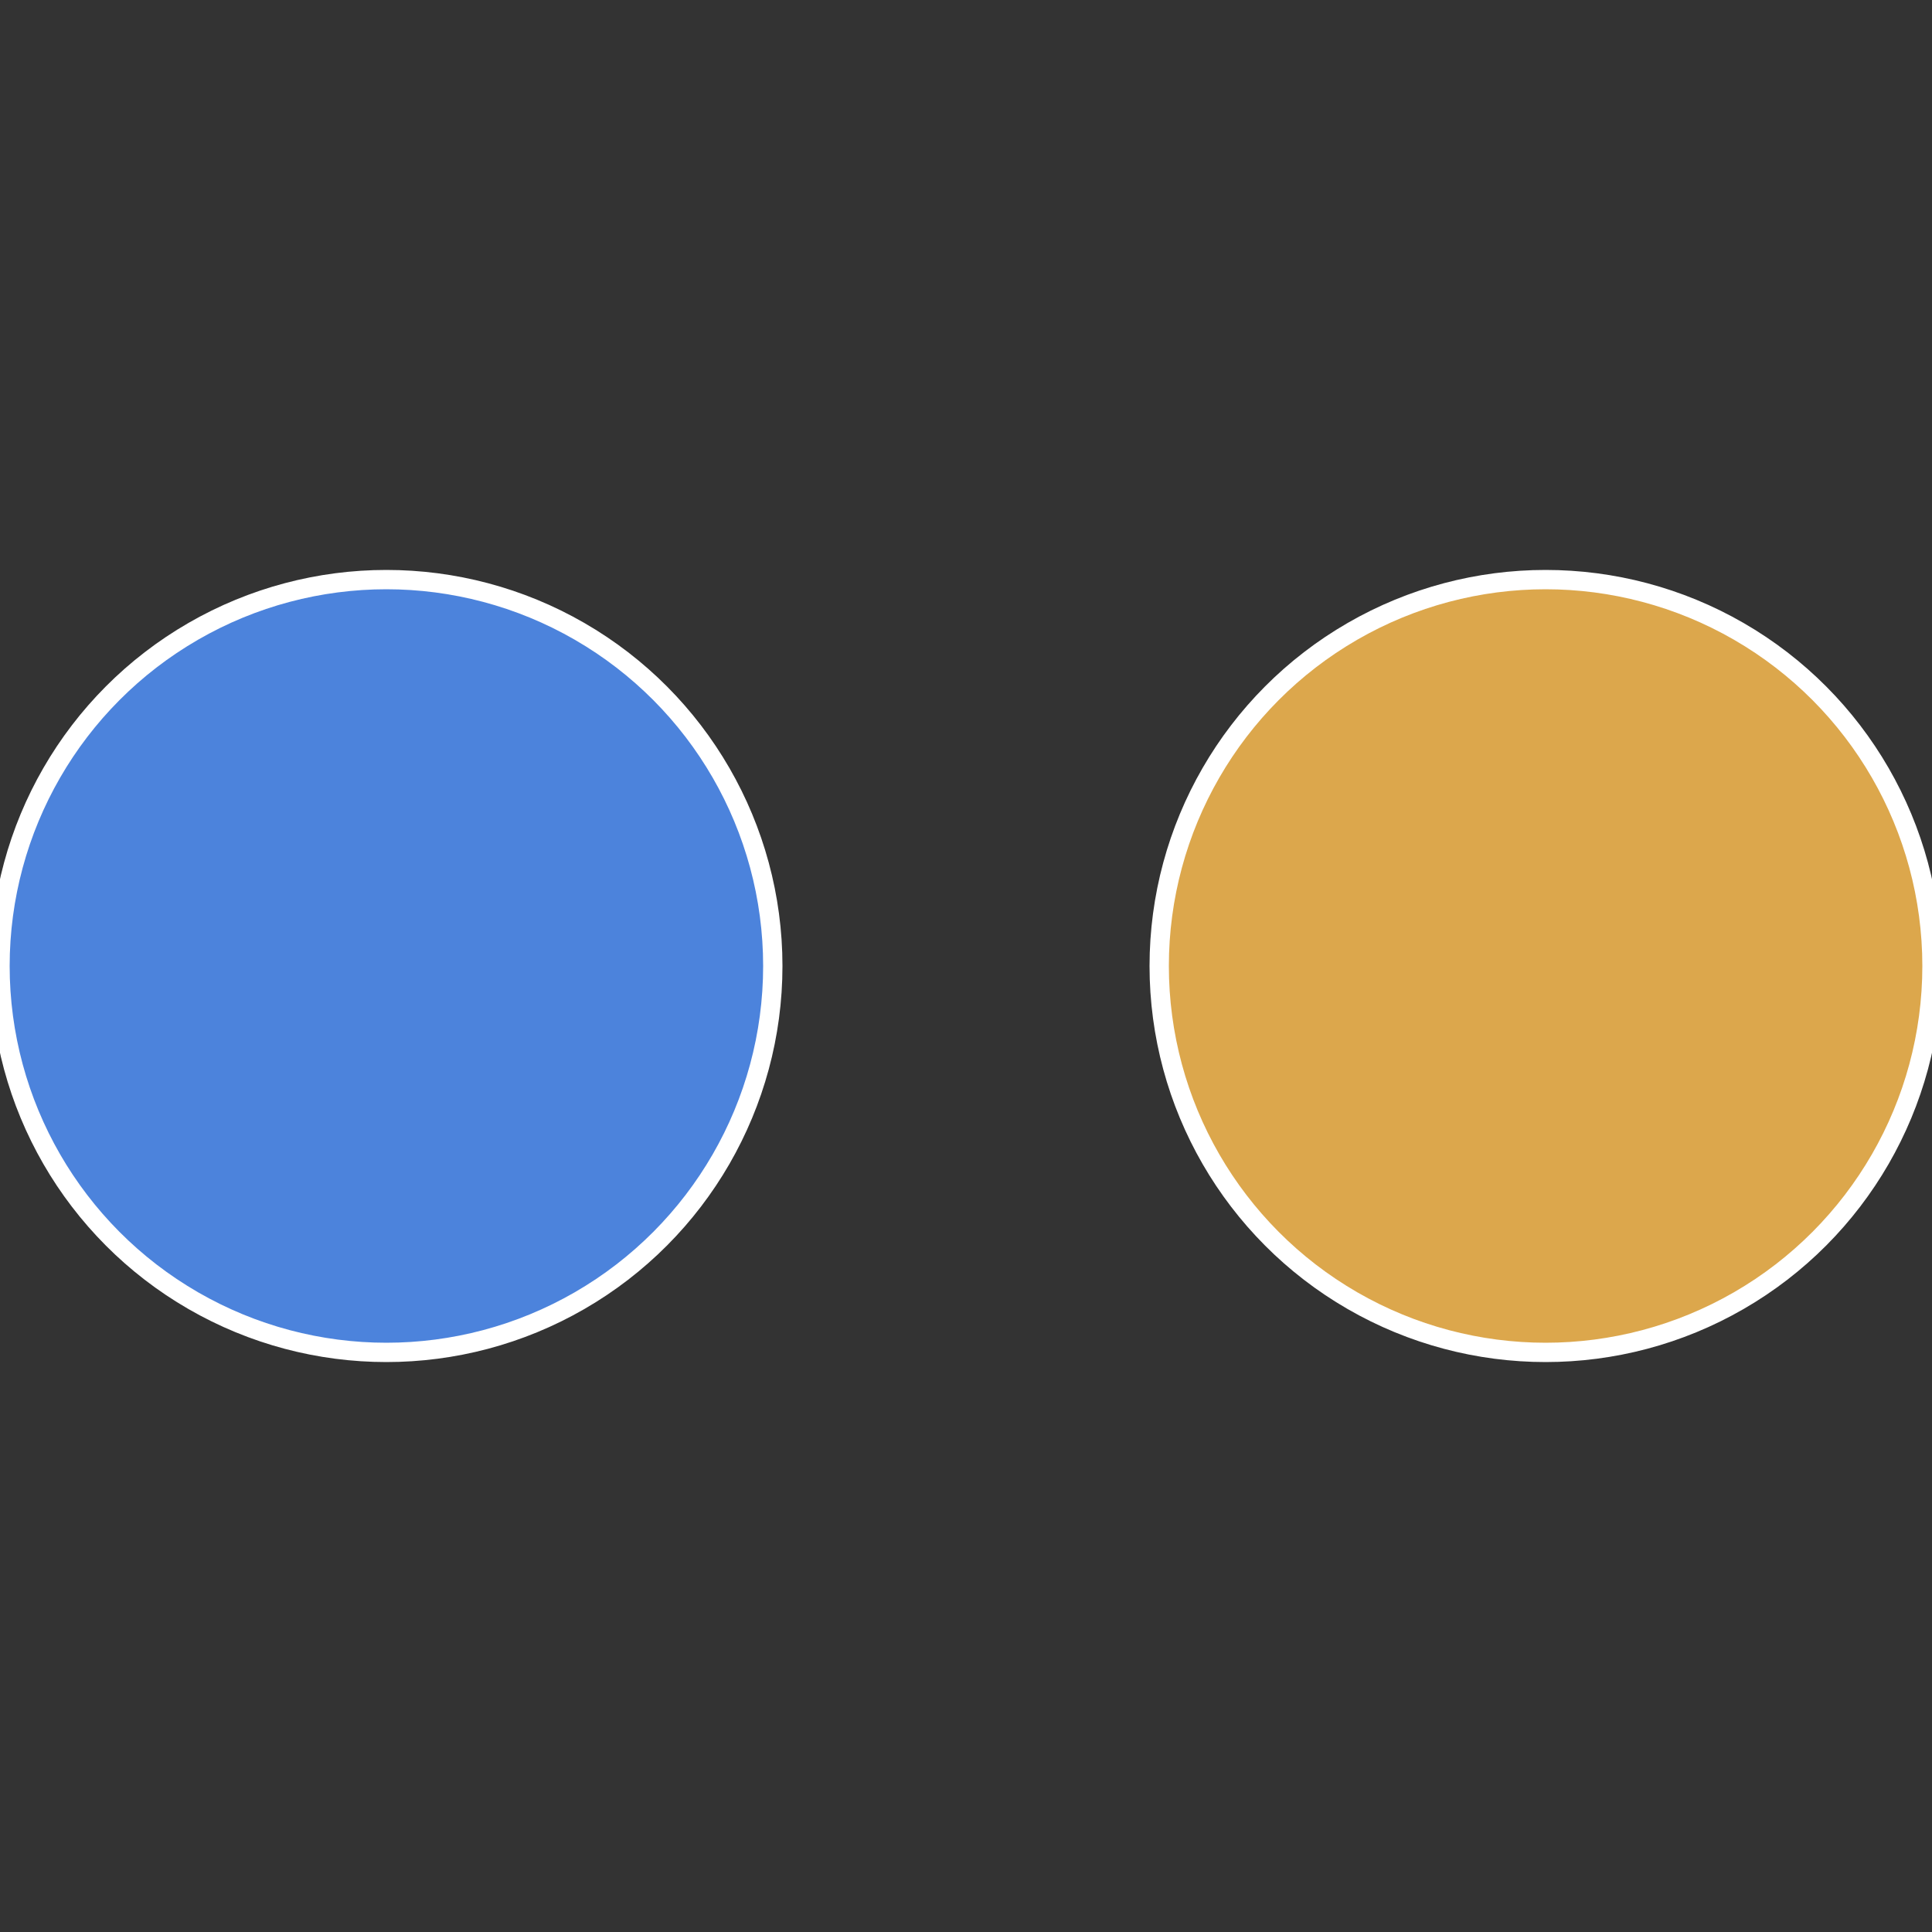
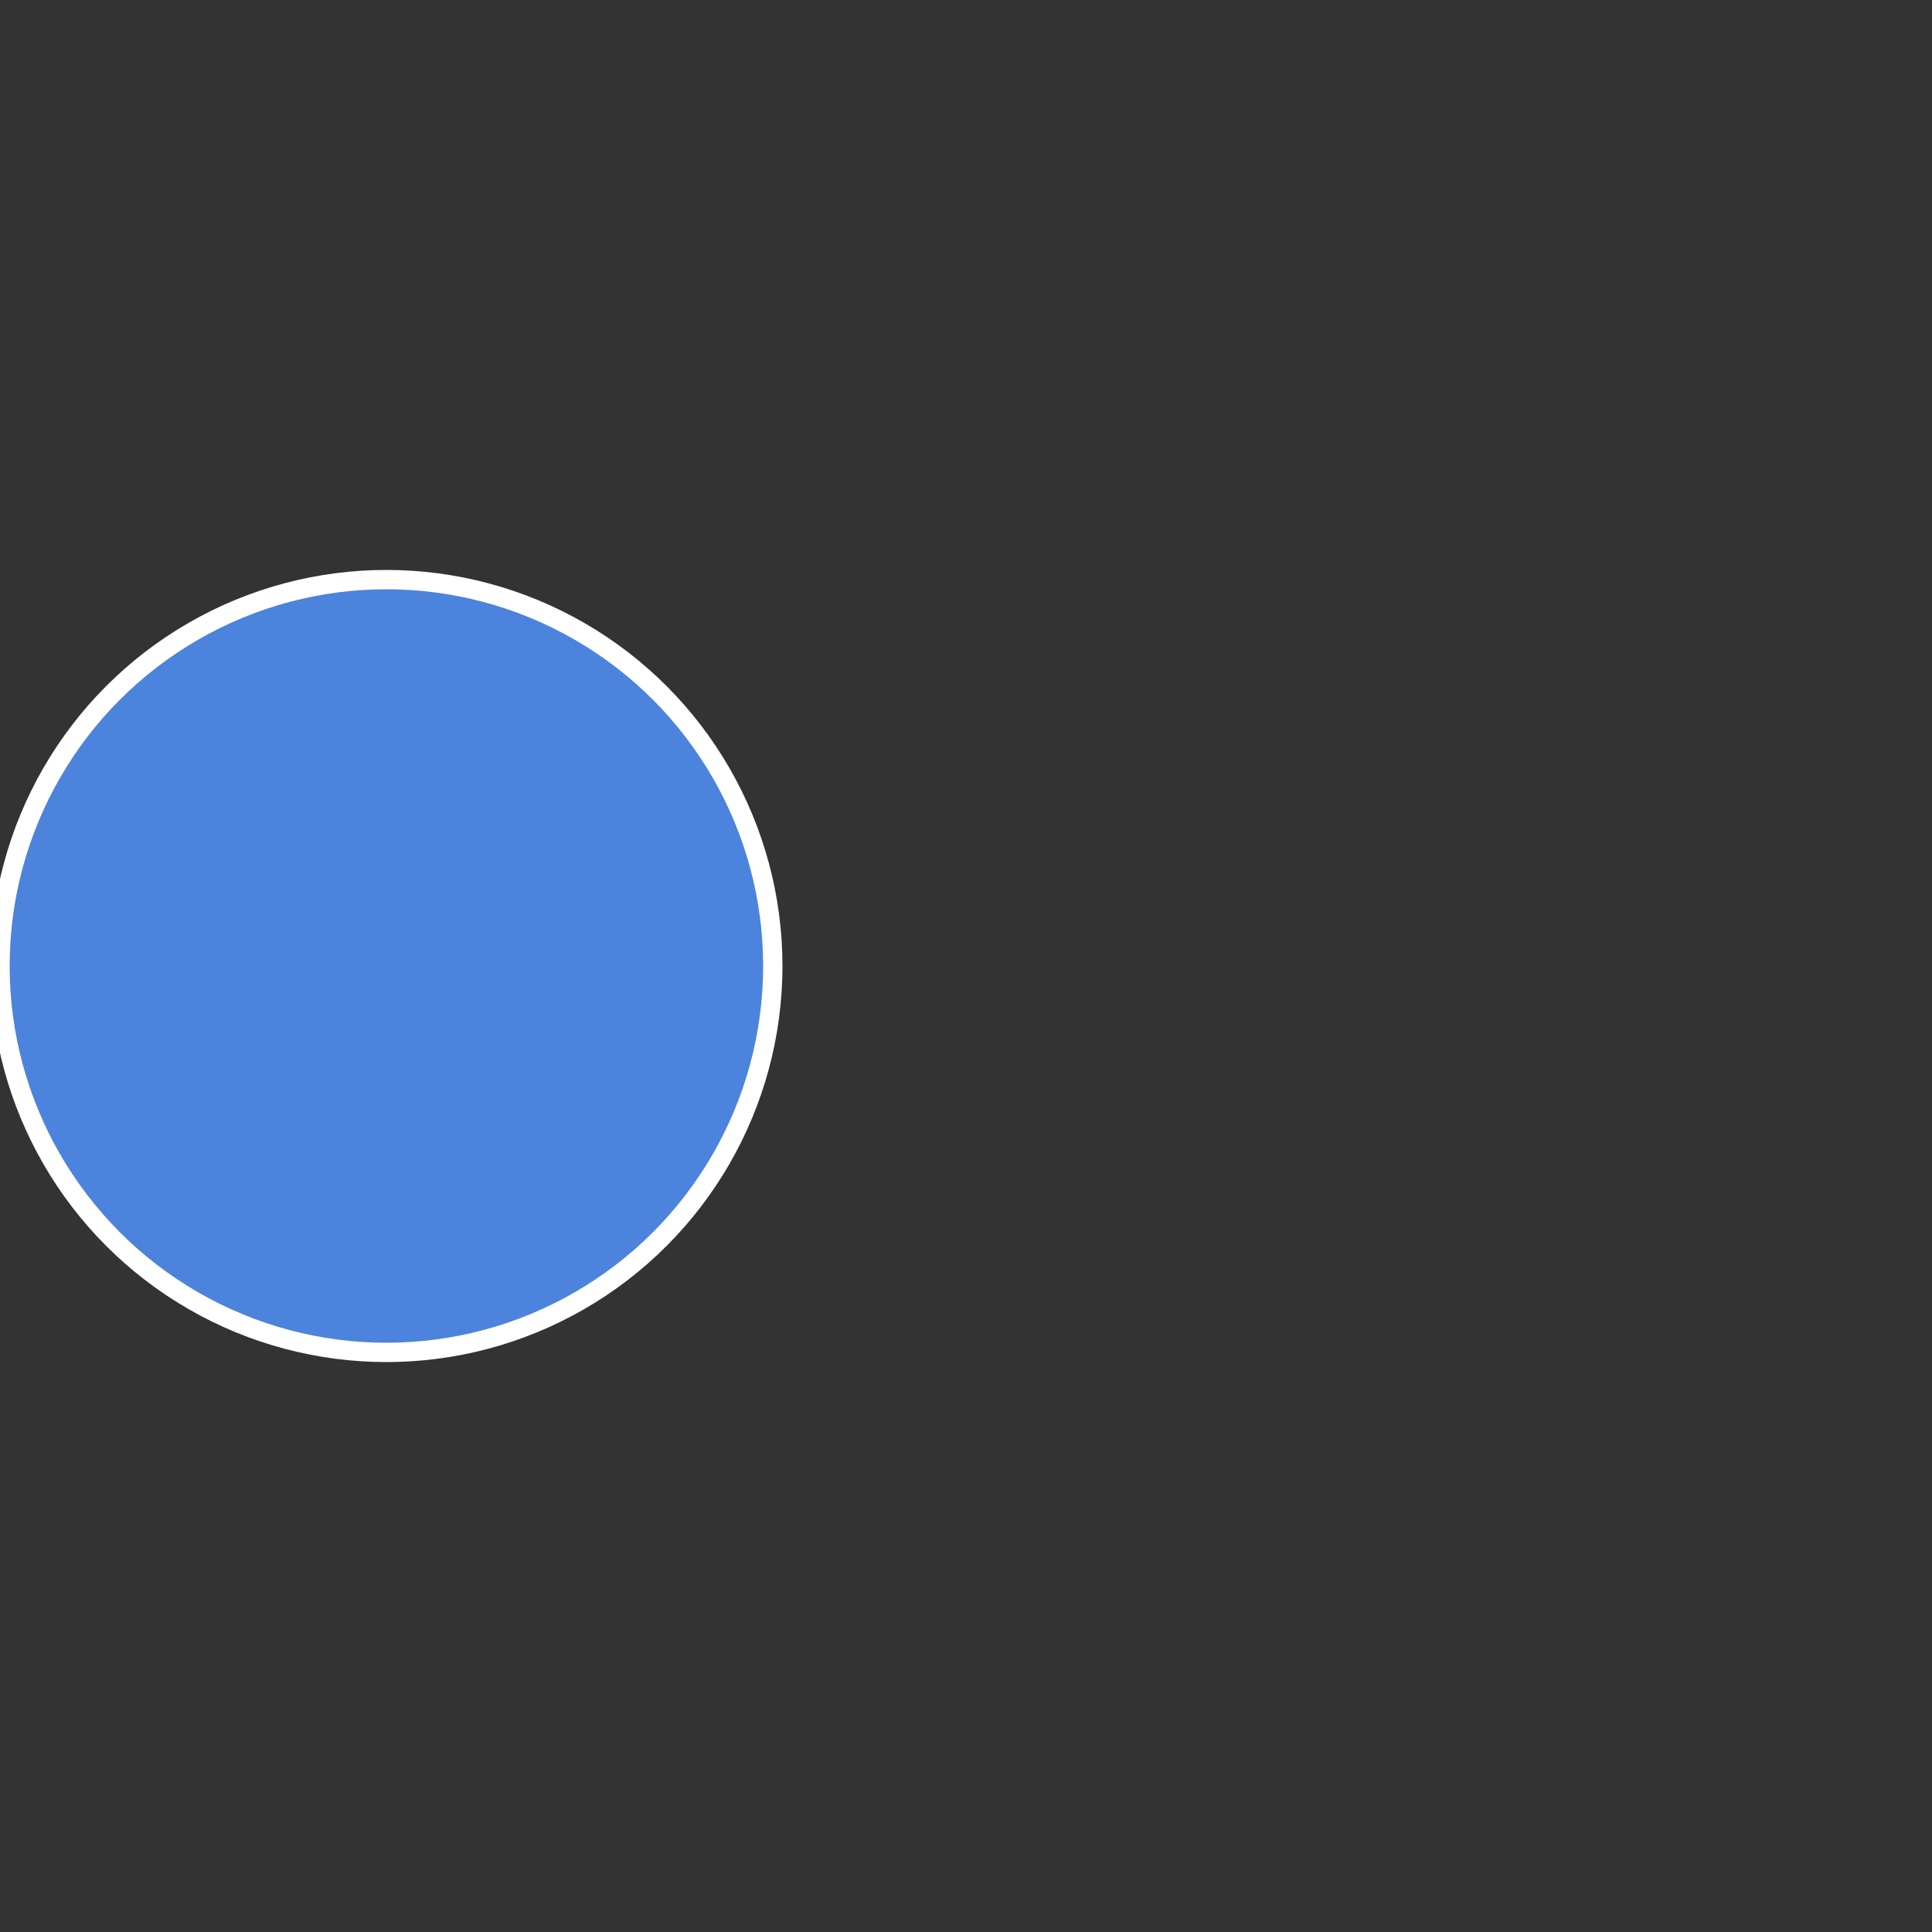
<svg xmlns="http://www.w3.org/2000/svg" width="500" height="500" viewBox="-1 -1 2 2">
  <rect x="-1" y="-1" width="2" height="2" fill="#333333" stroke="none" />
-   <circle cx="0.6" cy="0" r="0.4" fill="#dca74c" stroke="#fff" stroke-width="1%" />
  <circle cx="-0.6" cy="7.3478807948841E-17" r="0.4" fill="#4c83dc" stroke="#fff" stroke-width="1%" />
</svg>